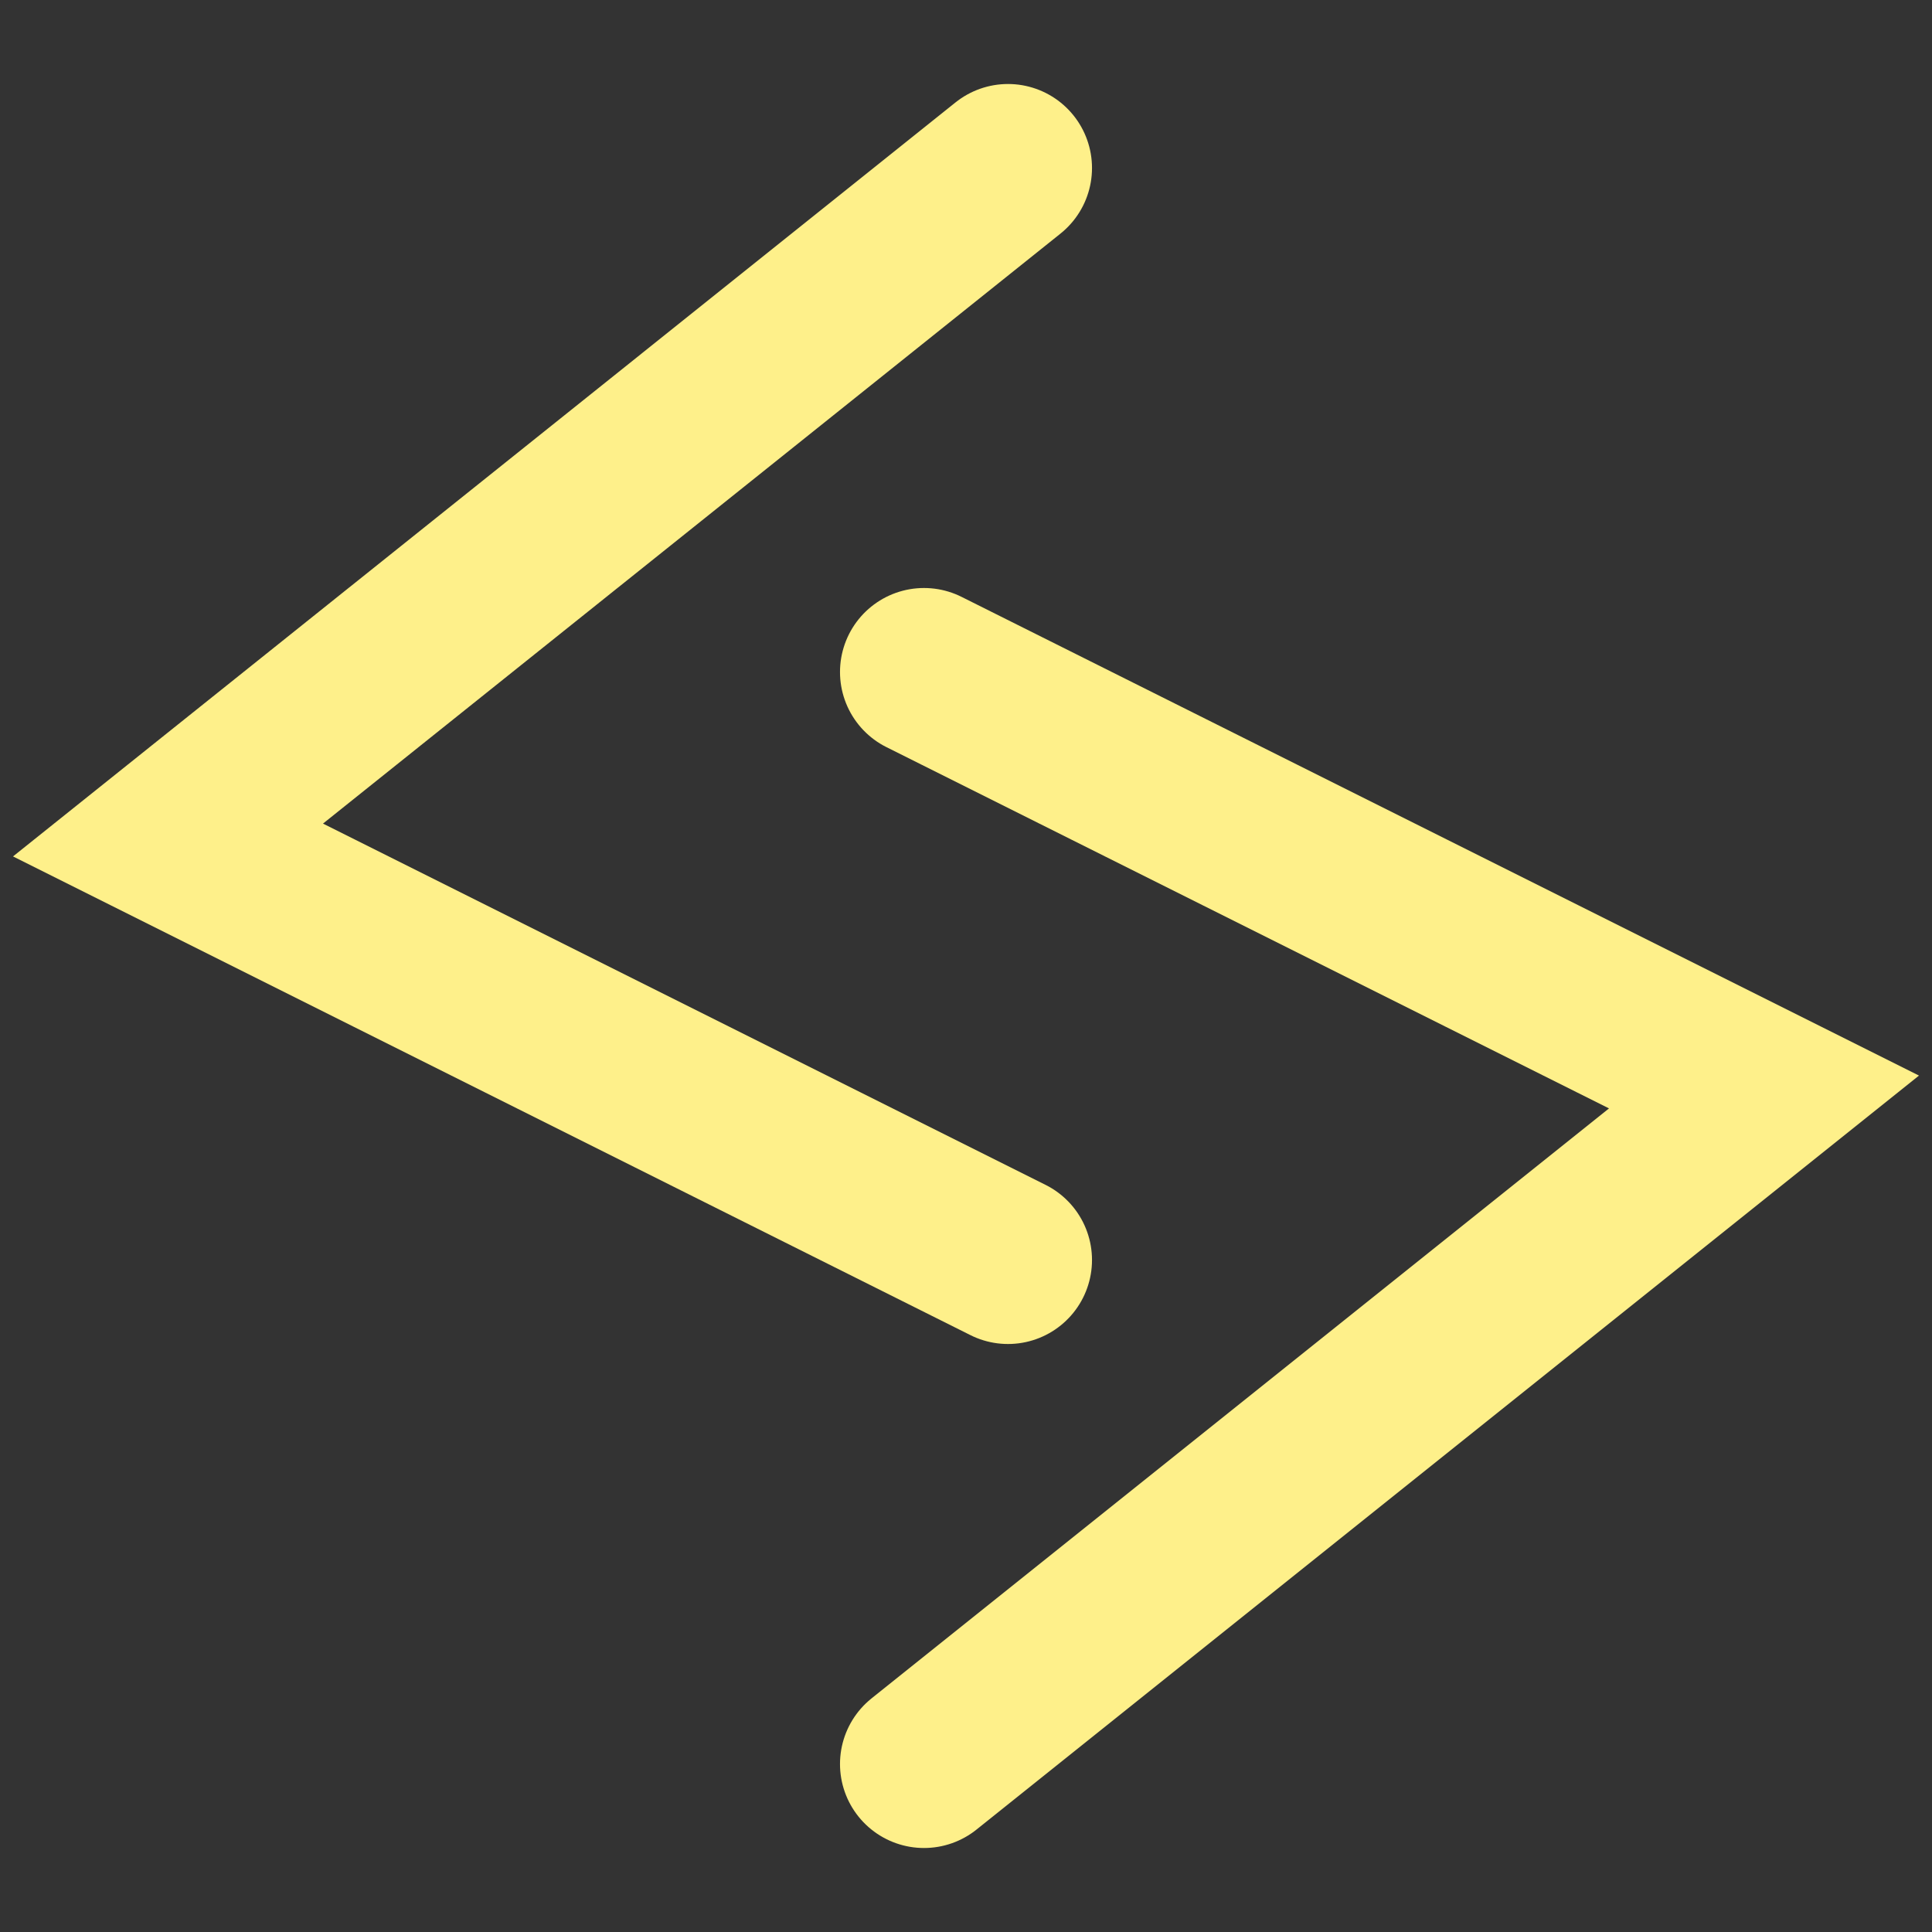
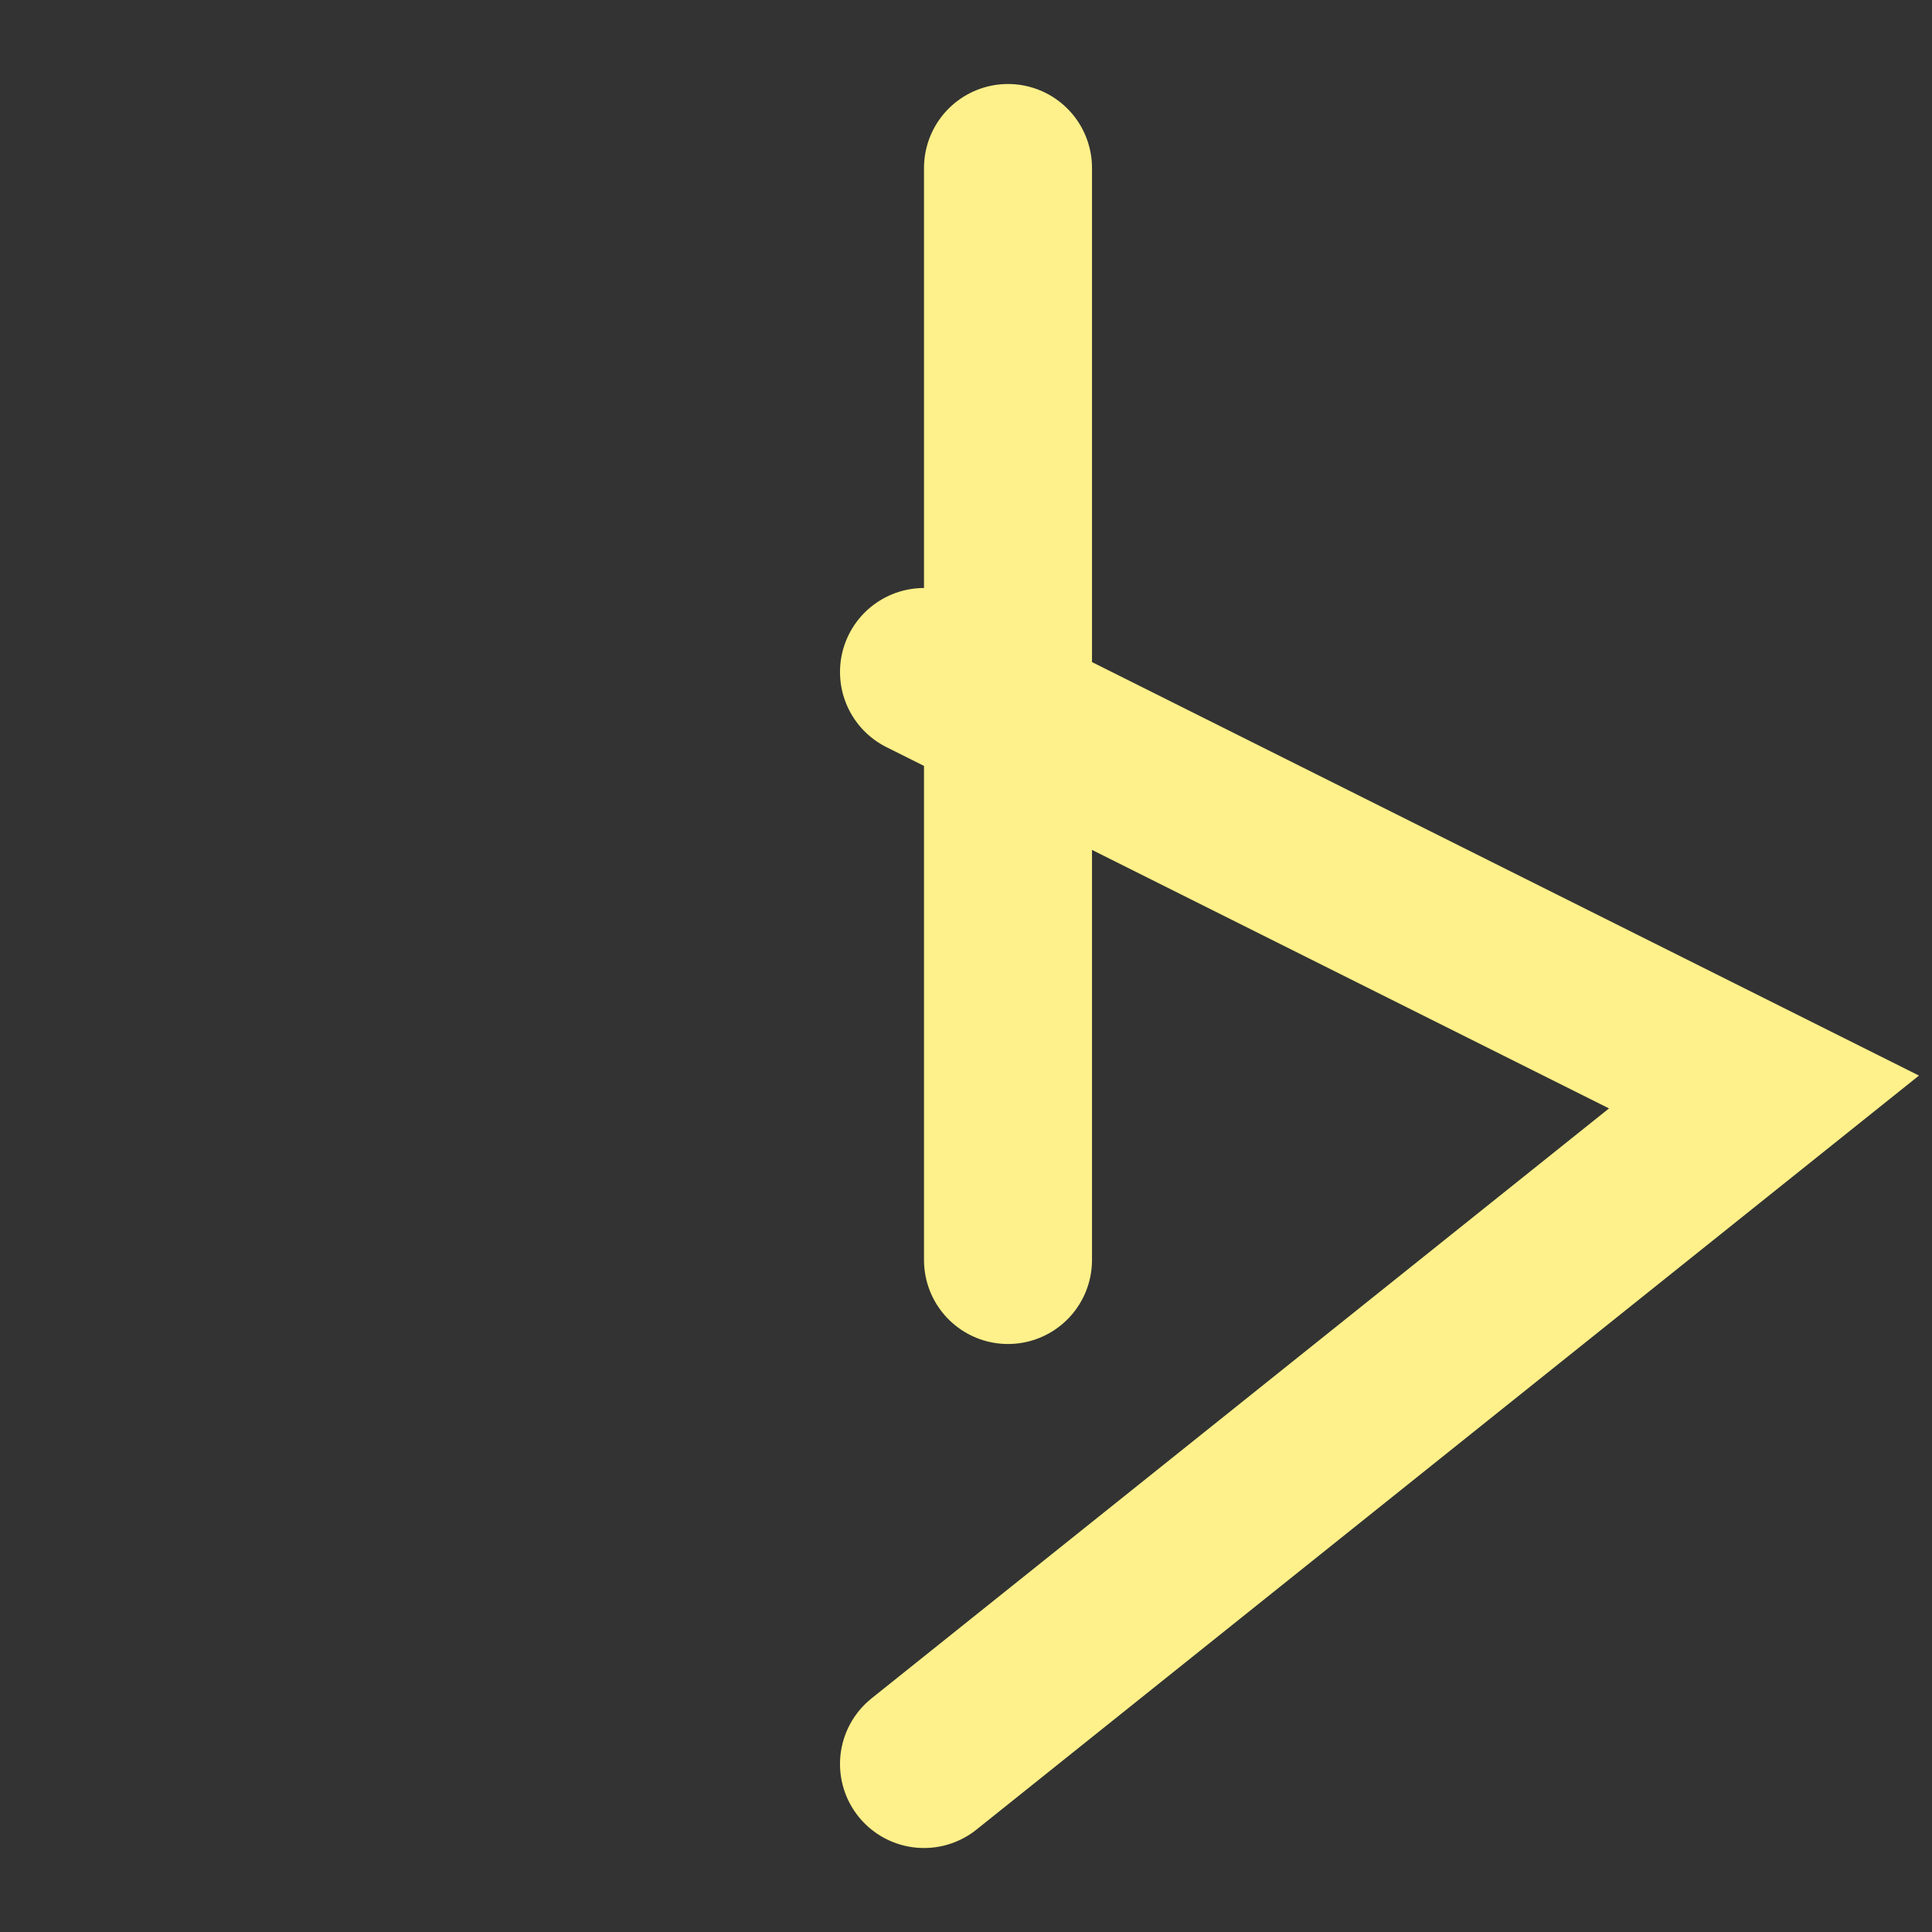
<svg xmlns="http://www.w3.org/2000/svg" width="23" height="23" viewBox="0 0 23 23" fill="none">
  <rect x="0" y="0" width="23" height="23" fill="#333333" stroke="none" />
-   <path d="M 12 2 L 2 10 L 12 15 M 11 8 L 21 13 L 11 21" fill="none" stroke="#FEF08A" stroke-width="2" stroke-linecap="round" />
+   <path d="M 12 2 L 12 15 M 11 8 L 21 13 L 11 21" fill="none" stroke="#FEF08A" stroke-width="2" stroke-linecap="round" />
</svg>